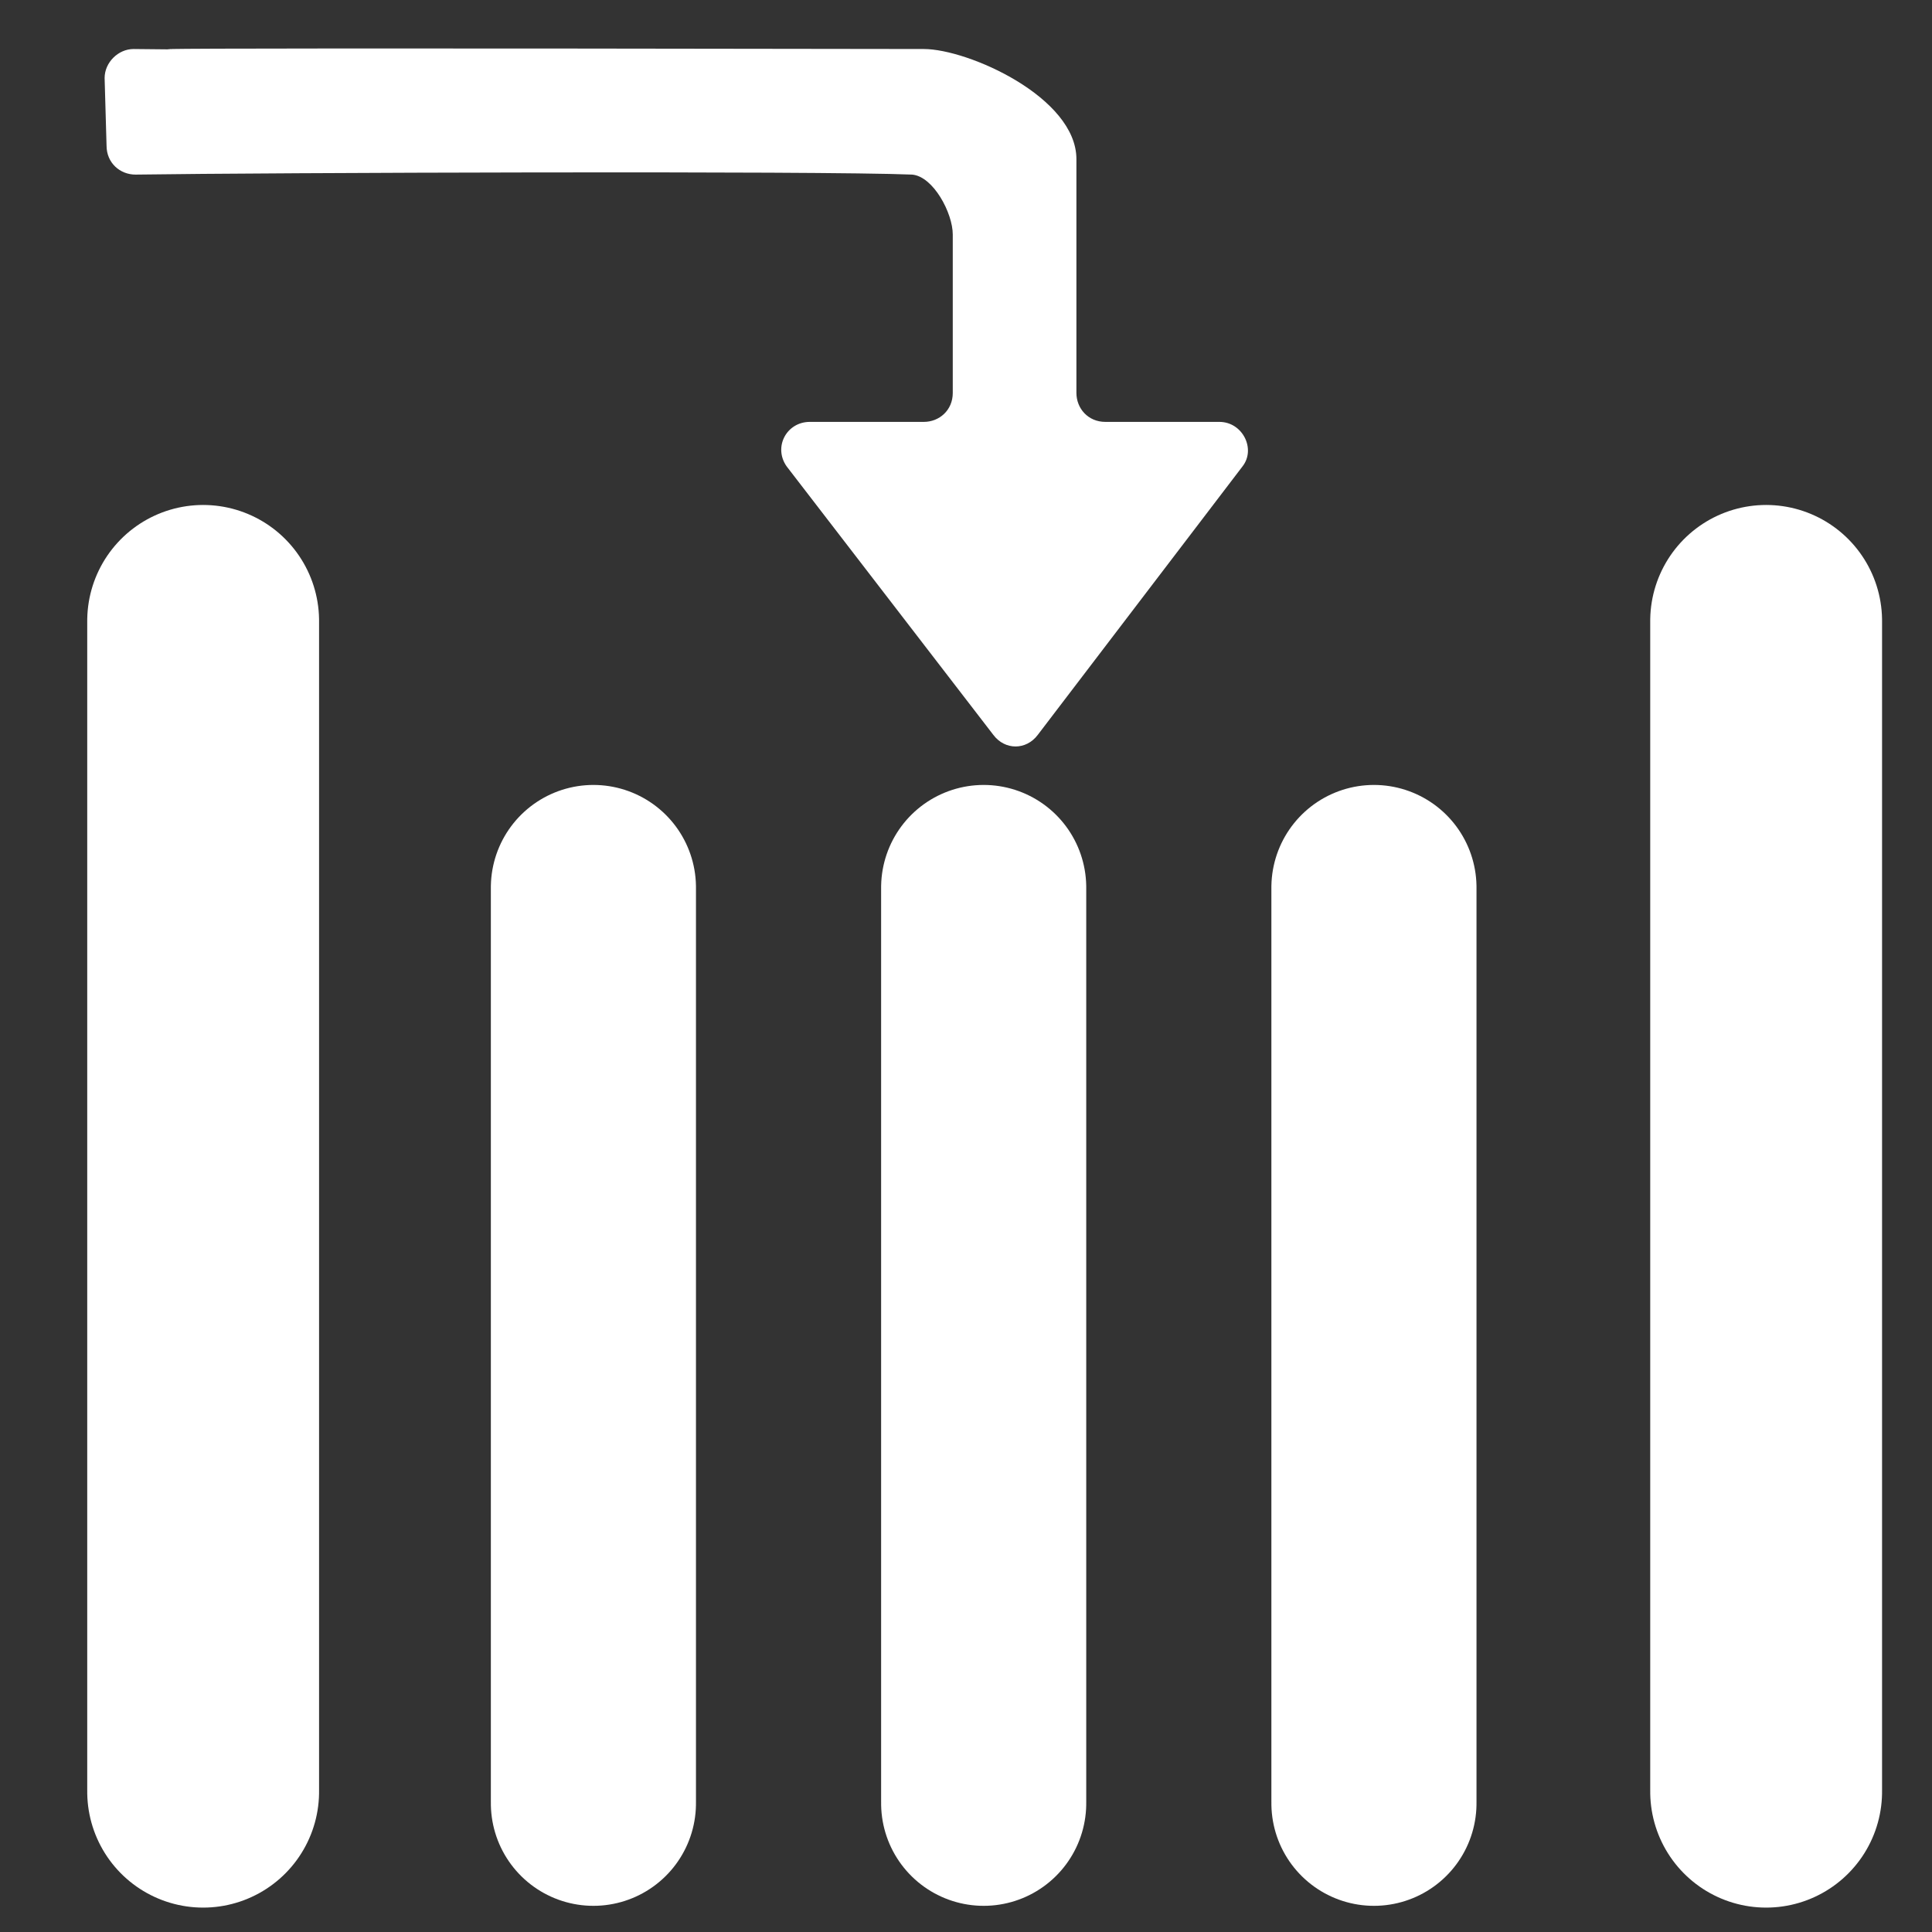
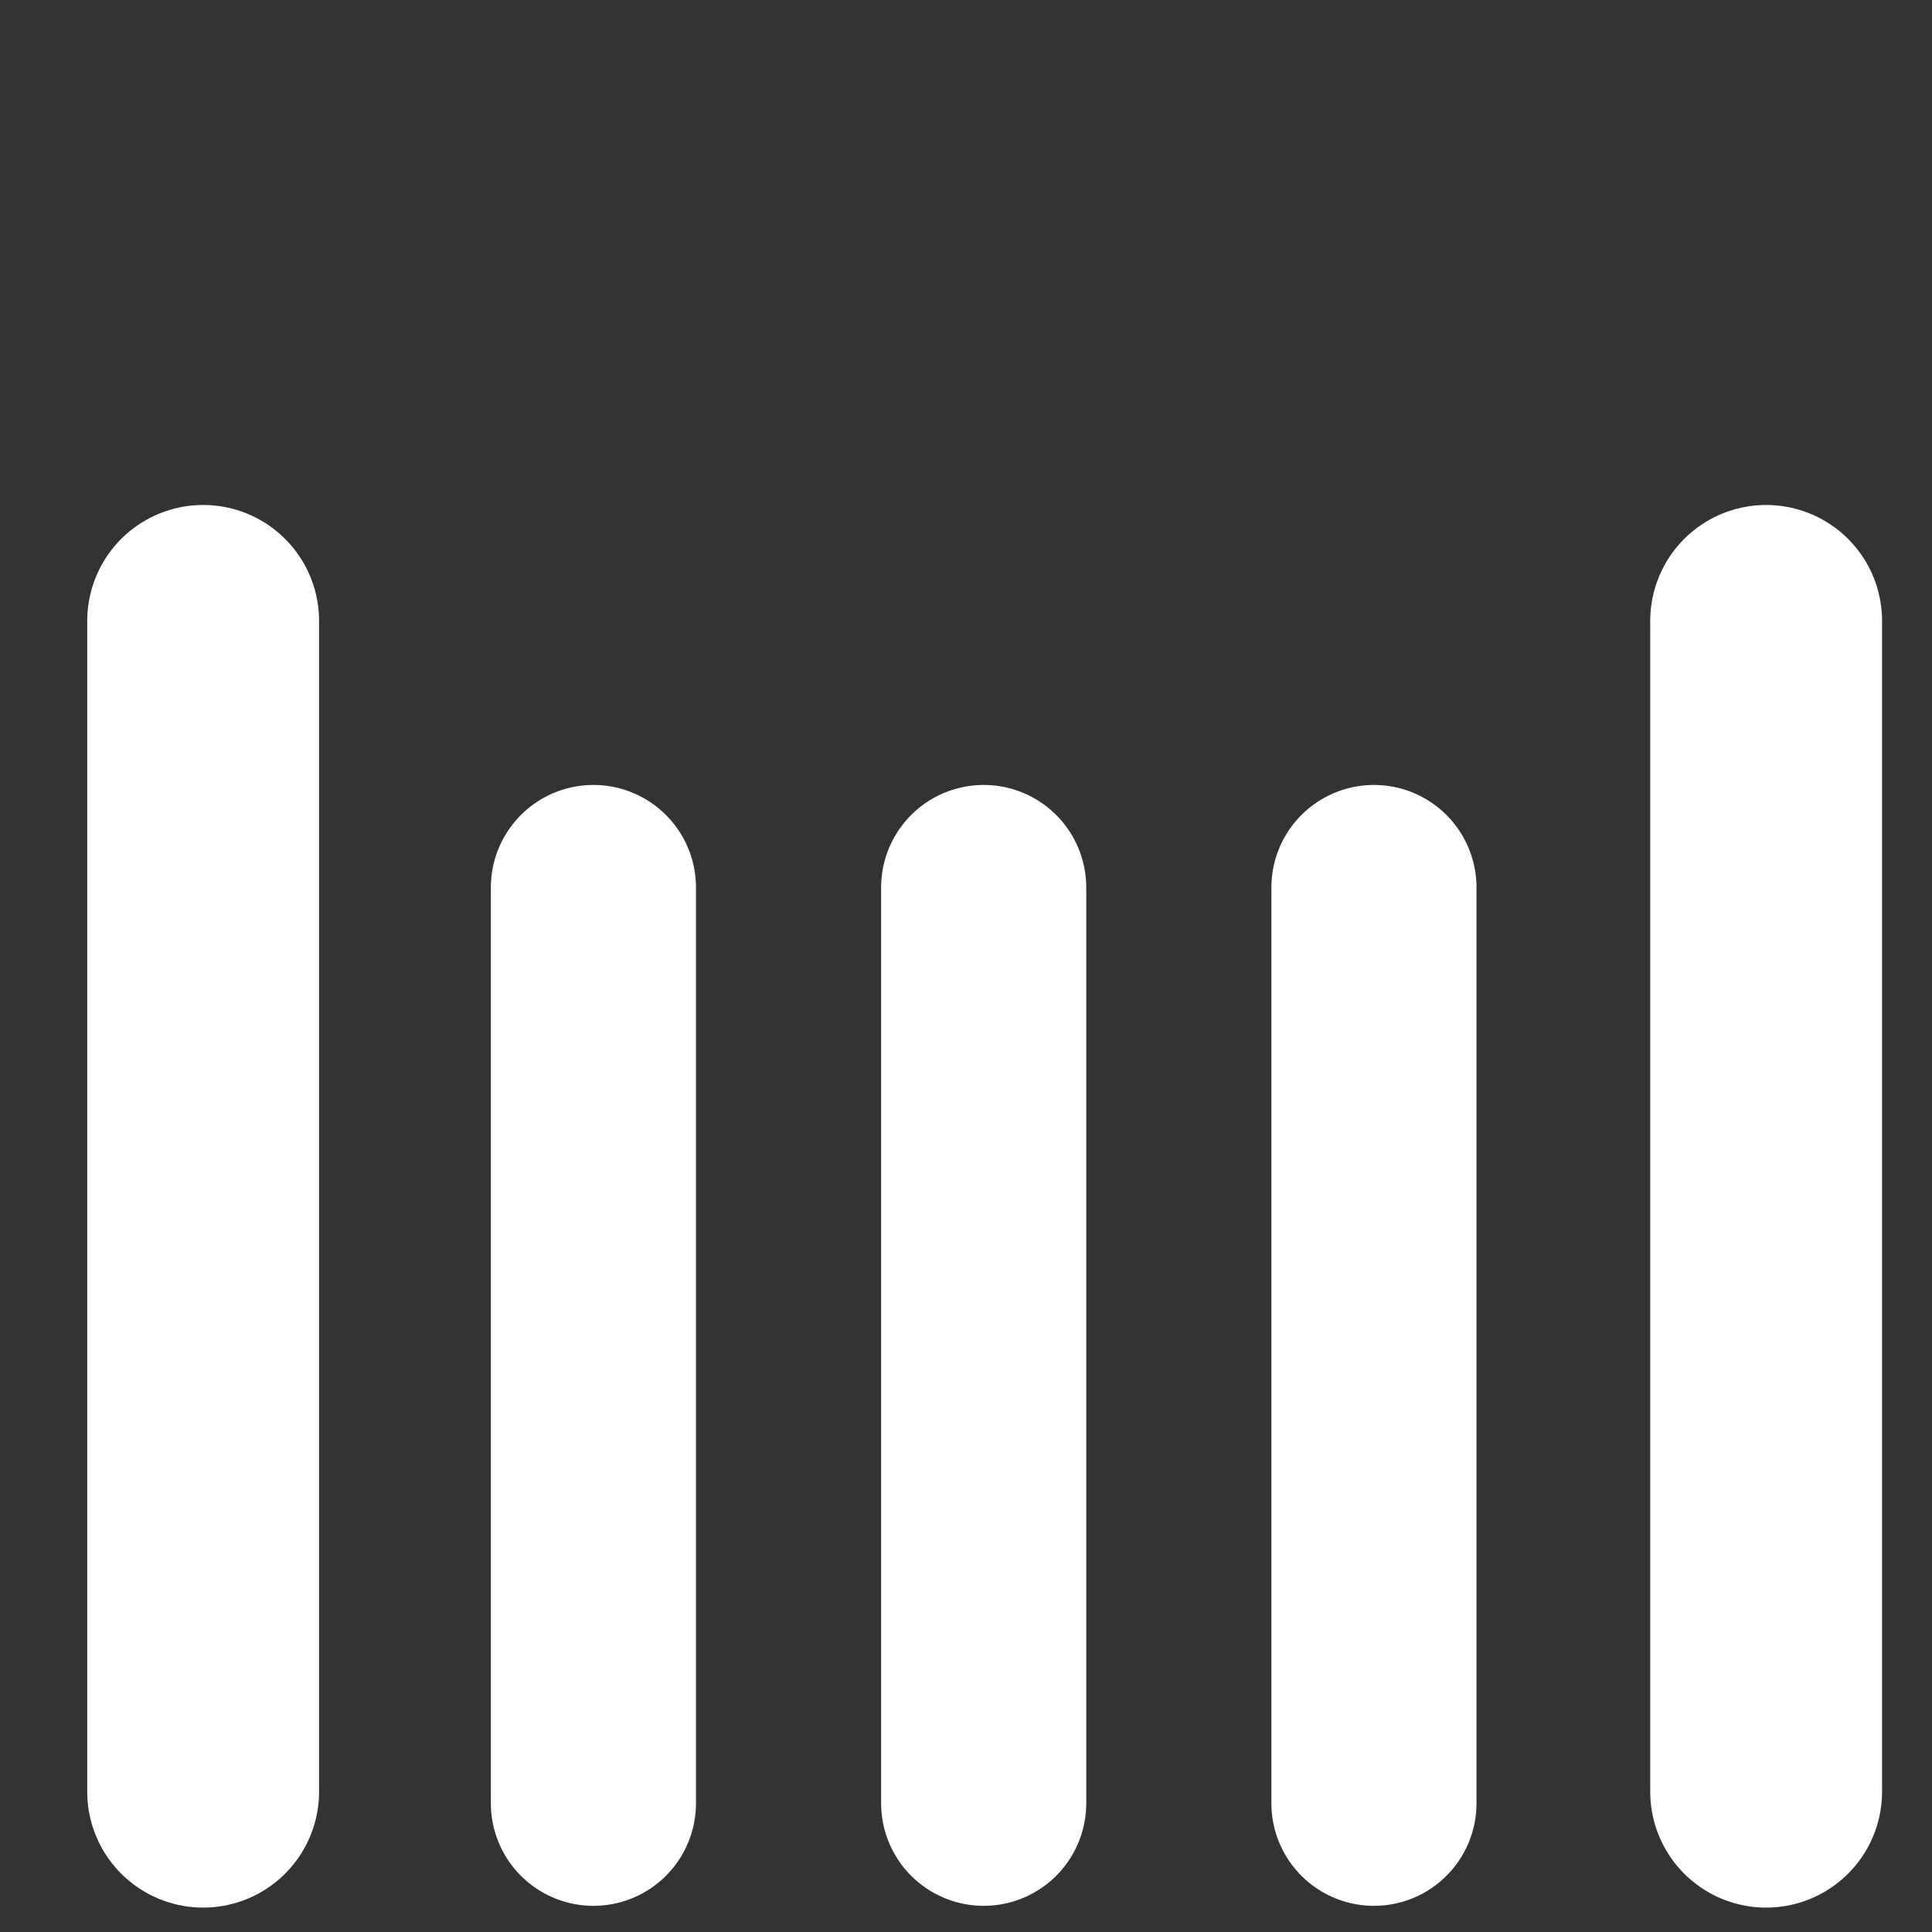
<svg xmlns="http://www.w3.org/2000/svg" xmlns:ns1="http://sodipodi.sourceforge.net/DTD/sodipodi-0.dtd" xmlns:ns2="http://www.inkscape.org/namespaces/inkscape" version="1.1" id="svg5" x="0px" y="0px" viewBox="0 0 100 100" style="enable-background:new 0 0 100 100;" xml:space="preserve">
  <rect x="0" y="0" width="100" height="100" fill="#333333" stroke="none" />
  <style type="text/css">
	.st0{fill:#FFFFFF;}
	.st1{fill:#00FFFF;stroke:#FFFFFF;stroke-width:10.617;stroke-linecap:round;stroke-miterlimit:15.118;}
	.st2{fill:#FF4545;stroke:#FFFFFF;stroke-width:12;stroke-linecap:round;stroke-miterlimit:15.118;}
</style>
  <ns1:namedview bordercolor="#666666" borderopacity="1.0" id="namedview7" ns2:current-layer="layer1" ns2:cx="159.06926" ns2:cy="144.53362" ns2:document-units="px" ns2:pagecheckerboard="0" ns2:pageopacity="0.0" ns2:pageshadow="2" ns2:snap-intersection-paths="true" ns2:snap-midpoints="true" ns2:window-height="1001" ns2:window-maximized="1" ns2:window-width="1920" ns2:window-x="-9" ns2:window-y="-9" ns2:zoom="1.8231052" pagecolor="#ffffff" showgrid="false" units="px" width="100px">
	</ns1:namedview>
  <g id="layer1" ns2:groupmode="layer" ns2:label="闁搞儲鍎抽惇1">
    <g id="g836" transform="matrix(0,1,1,0,0.115,0.137)">
-       <path id="path4109" ns1:nodetypes="csscccccsscc" class="st0" d="M3.9,5.3C3.1,5.3,2.4,6,2.4,6.8c0.1,11.2-0.1-19.6,0,40.9    c0,2.3,2.5,7.9,5.7,7.9h12.1c0.8,0,1.5,0.6,1.5,1.5V63c0,1.2,1.4,1.9,2.3,1.2l13.9-10.6c0.8-0.6,0.8-1.7,0-2.3L24,40.6    c-1-0.7-2.3,0-2.3,1.2v5.9c0,0.8-0.6,1.5-1.5,1.5H12c-1.1,0-3-1-3.1-2.1c-0.2-4.8-0.1-33.4,0-40.2c0-0.8-0.6-1.5-1.5-1.5L3.9,5.3z    " />
      <path id="path5199" class="st1" d="M45.8,30.6h47.4" />
      <path id="path5199-2" class="st1" d="M45.8,50.8h47.4" />
      <path id="path5199-4" class="st2" d="M32,91.3h60.6" />
      <path id="path5199-4-9" class="st2" d="M32,10.4h60.6" />
      <path id="path5199-45" class="st1" d="M45.8,71h47.4" />
    </g>
  </g>
</svg>